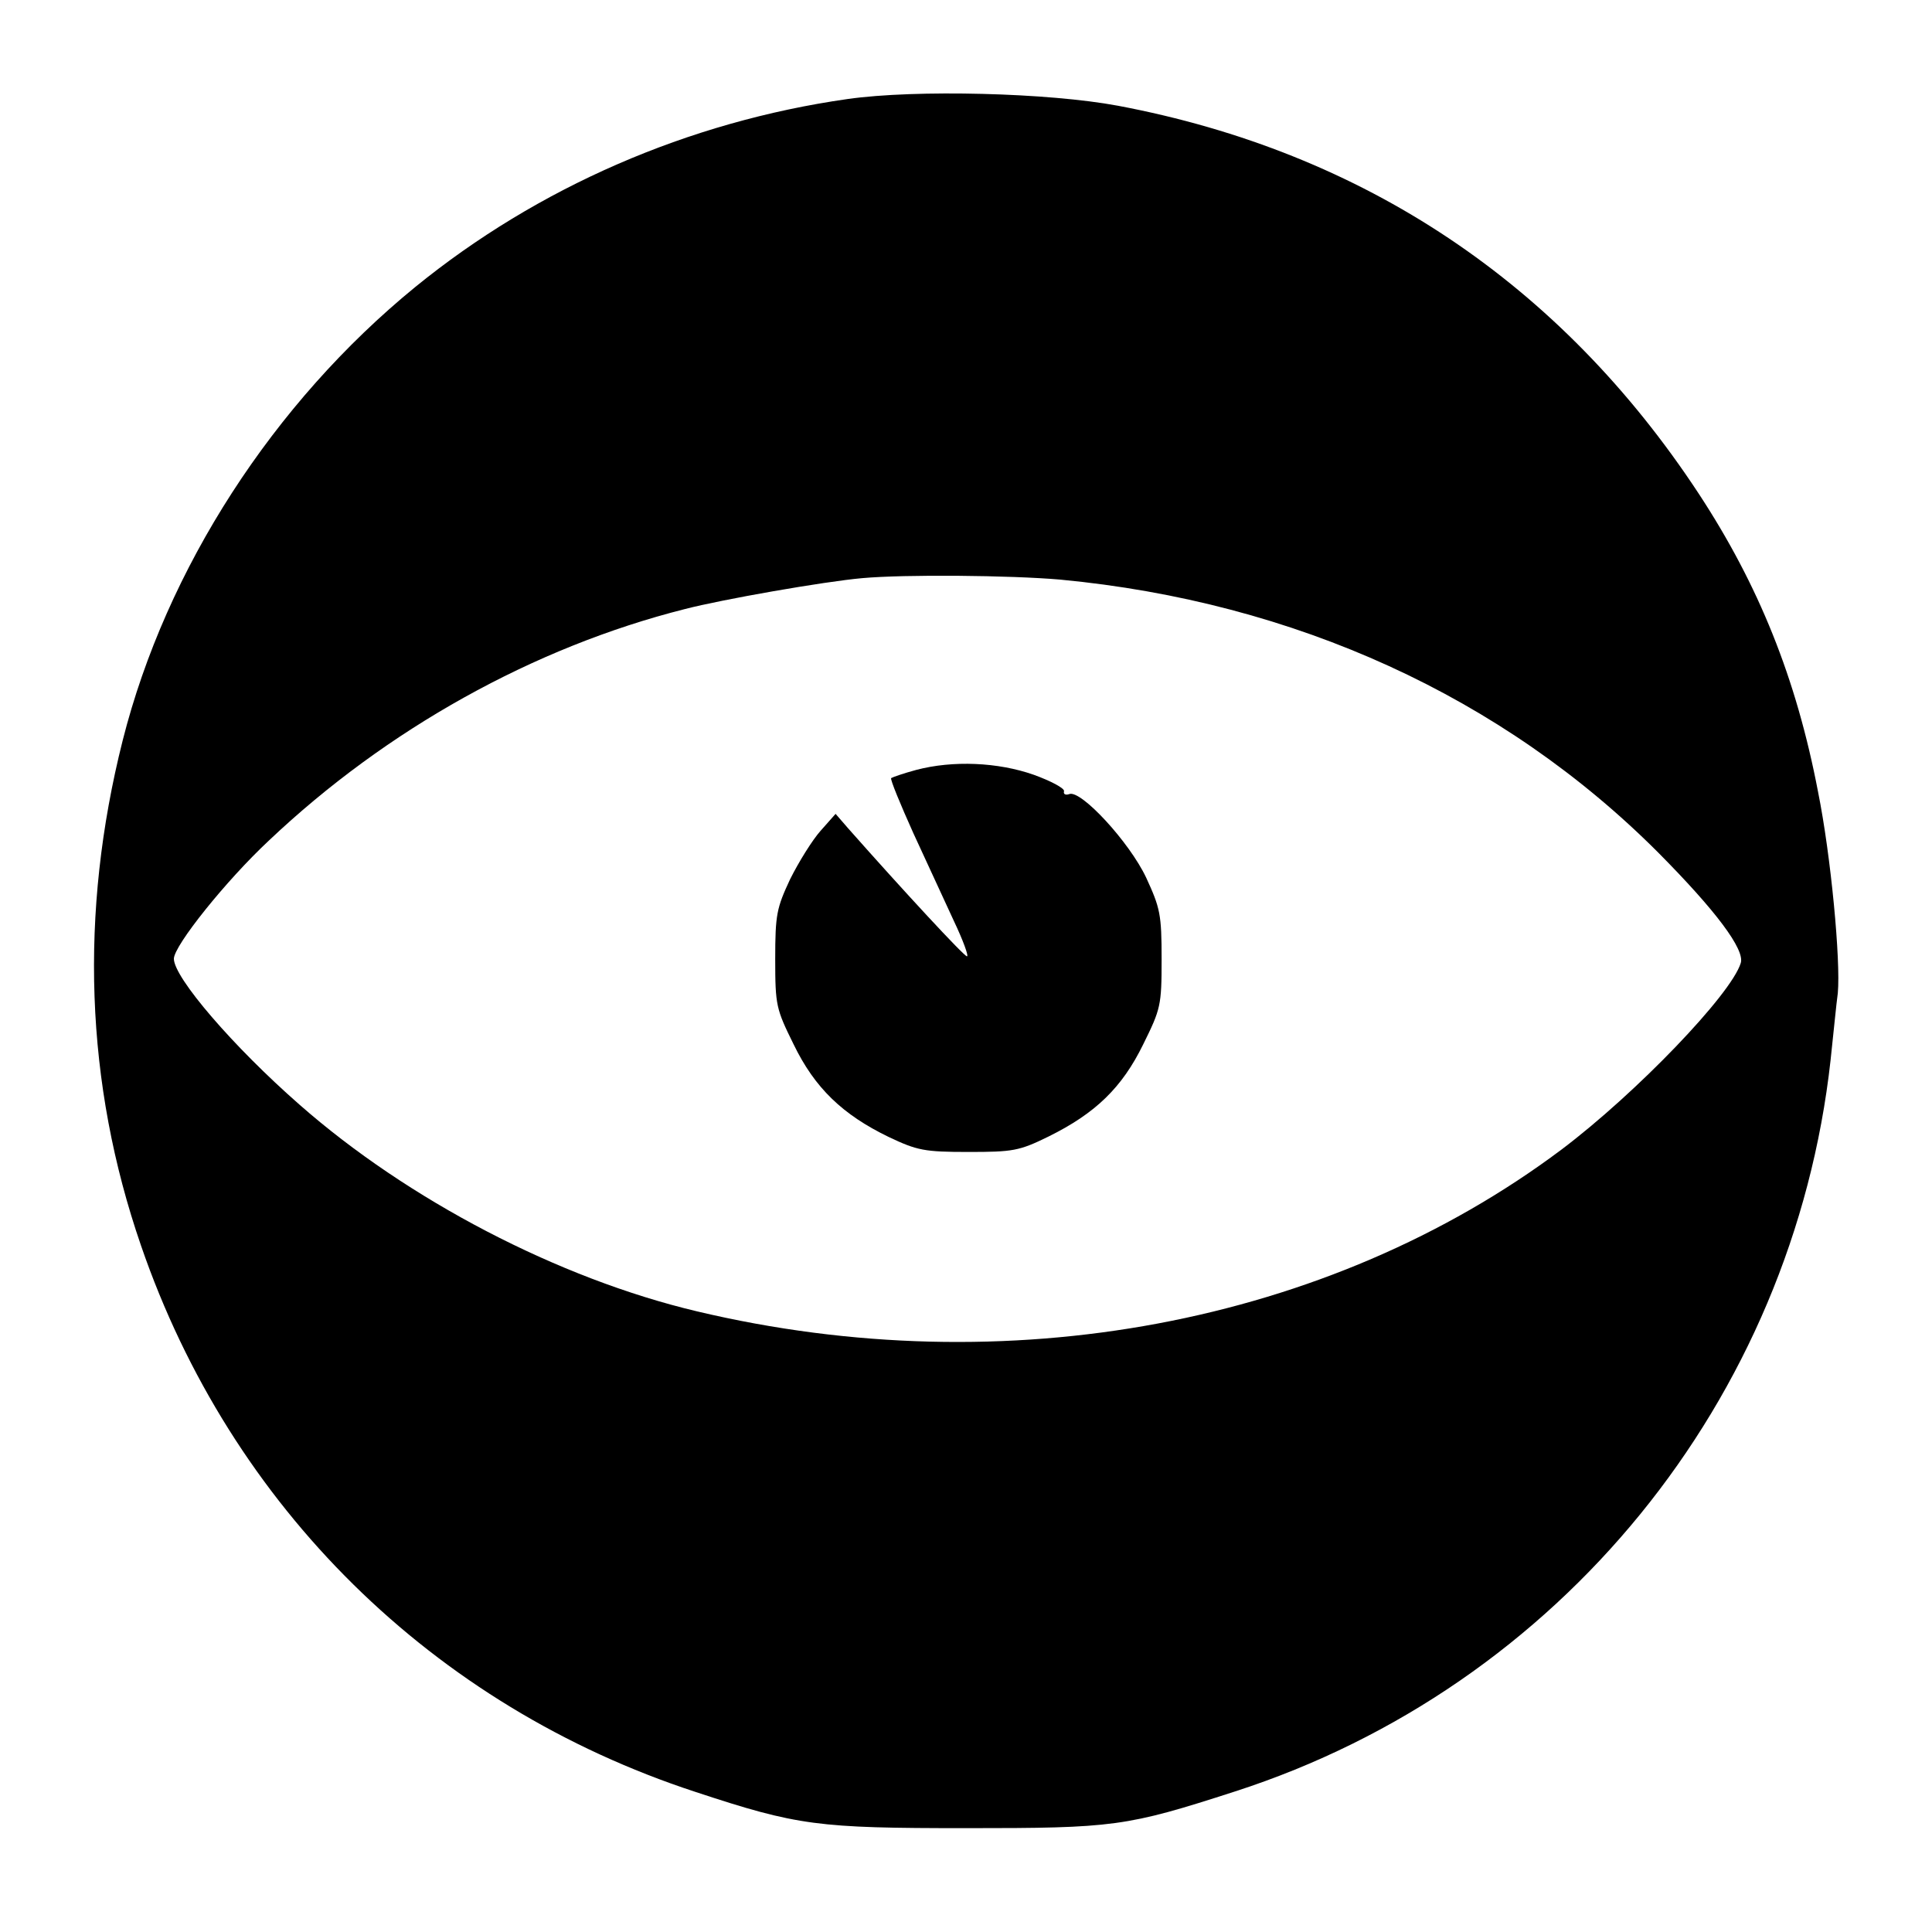
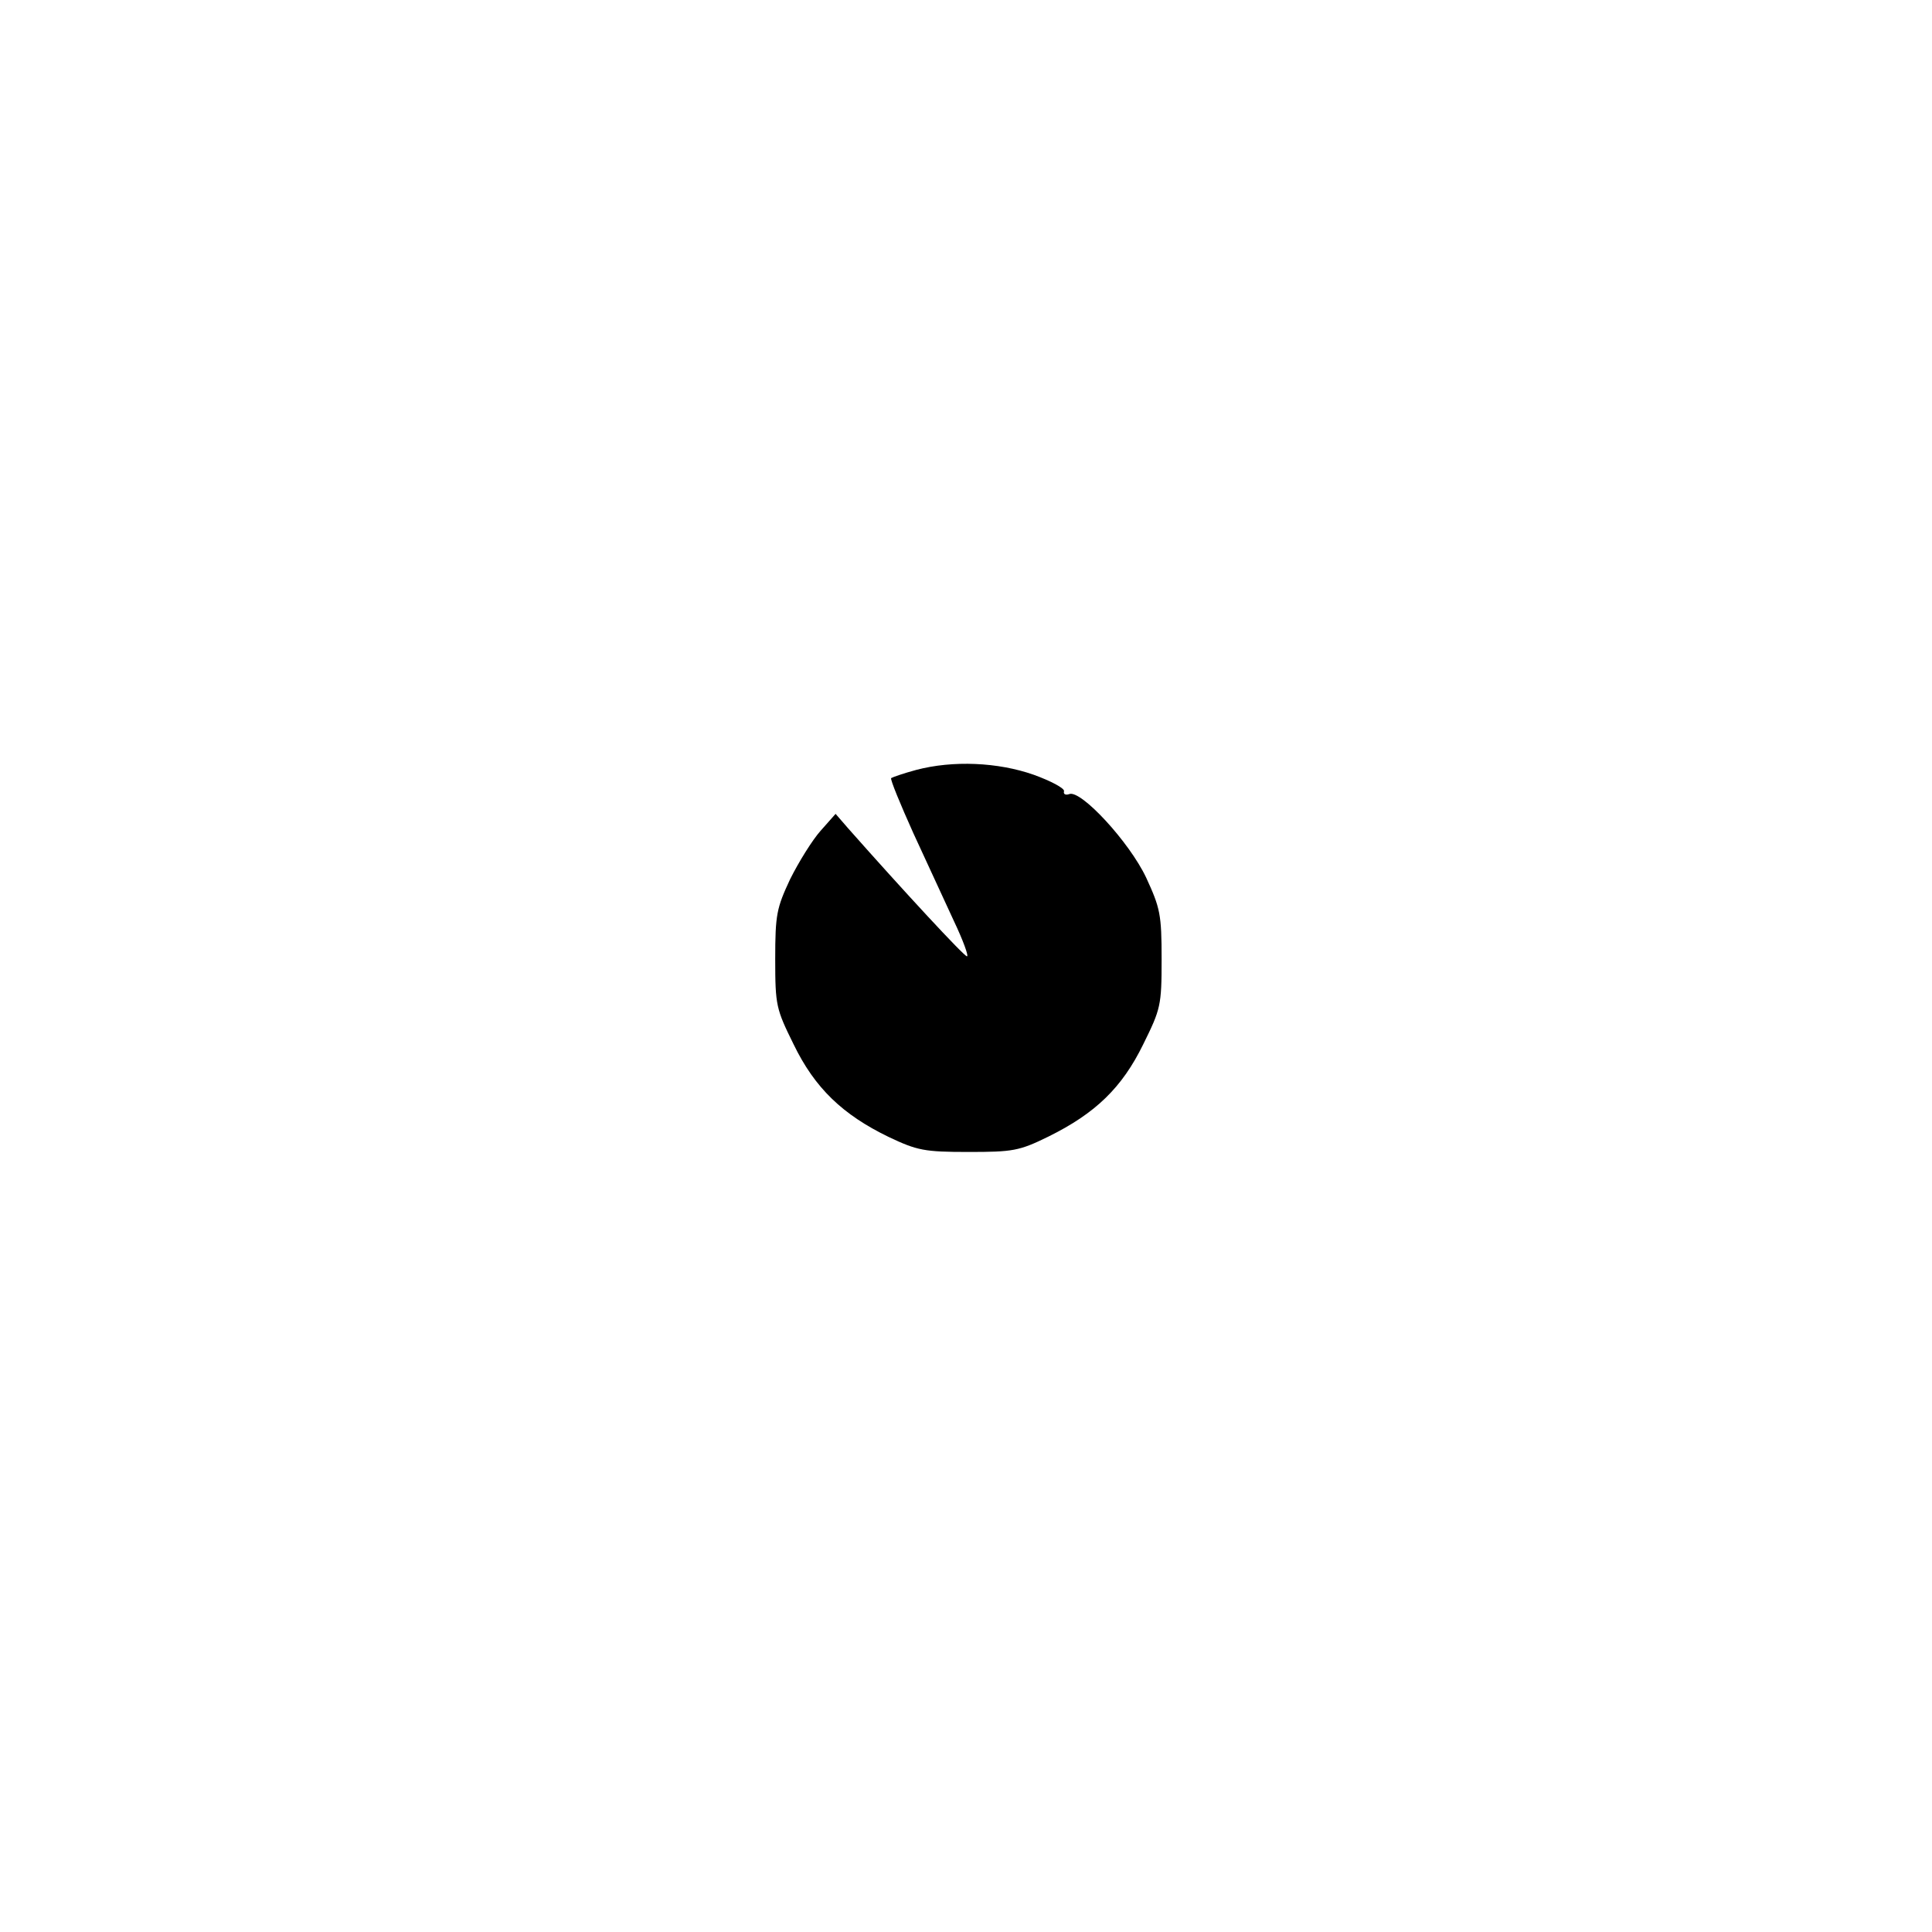
<svg xmlns="http://www.w3.org/2000/svg" version="1" width="533.333" height="533.333" viewBox="0 0 400 400">
-   <path d="M175.5 20.5c-33 4.7-64.2 18.3-89.5 38.9-29.4 24-51.6 58.3-60.6 93.9-9 35.7-7.8 71 3.8 104.6C47.8 312 89.6 353.2 144 371c21.2 7 25.3 7.5 56 7.5s33.1-.3 55.7-7.6c67.2-21.7 115.5-81 123.3-151.4.6-5.5 1.2-11.8 1.5-13.9.6-6.7-1.4-28.3-4.1-41.7-4.5-23.5-12.3-42.8-24.7-61.7-28.6-43.5-69.3-70.7-120.2-80.3-14.4-2.7-41.9-3.4-56-1.4zm44 99.5c48.6 4.6 91.7 24.3 123.9 56.6 11.8 11.9 17.9 20 17 22.8-2 6.5-21.6 26.9-37.1 38.6-48.3 36.2-115 48.7-179 33.5-28.7-6.8-59.9-23.1-82.3-42.8-13.7-12-26-26.3-26-30.2 0-2.7 10.8-16.2 19.7-24.5 24.3-23 54.8-40 86.1-47.9 7.7-2 28.8-5.7 36.7-6.4 8.8-.8 30.6-.6 41 .3z" />
  <path d="M189.7 159.4c-2.6.7-4.9 1.5-5.2 1.7-.2.3 1.9 5.4 4.6 11.4 2.8 6.1 6.6 14.3 8.4 18.2 1.9 4 3.1 7.3 2.7 7.3-.6 0-13.1-13.5-24.6-26.5l-2.6-3-3.1 3.5c-1.7 1.9-4.5 6.4-6.3 10-2.8 6-3.1 7.3-3.1 16.6 0 9.6.2 10.3 3.8 17.6 4.4 9.1 10.2 14.6 19.7 19.2 5.9 2.8 7.4 3.1 16.5 3.1 9.2 0 10.5-.2 16.6-3.2 9.7-4.8 15.2-10.1 19.6-19.1 3.6-7.3 3.8-8 3.8-17.6 0-9.3-.3-10.6-3.2-16.9-3.5-7.4-13.5-18.2-15.9-17.3-.8.3-1.3 0-1.1-.6.1-.6-2.7-2.1-6.3-3.4-7.4-2.6-16.7-3-24.3-1z" />
</svg>